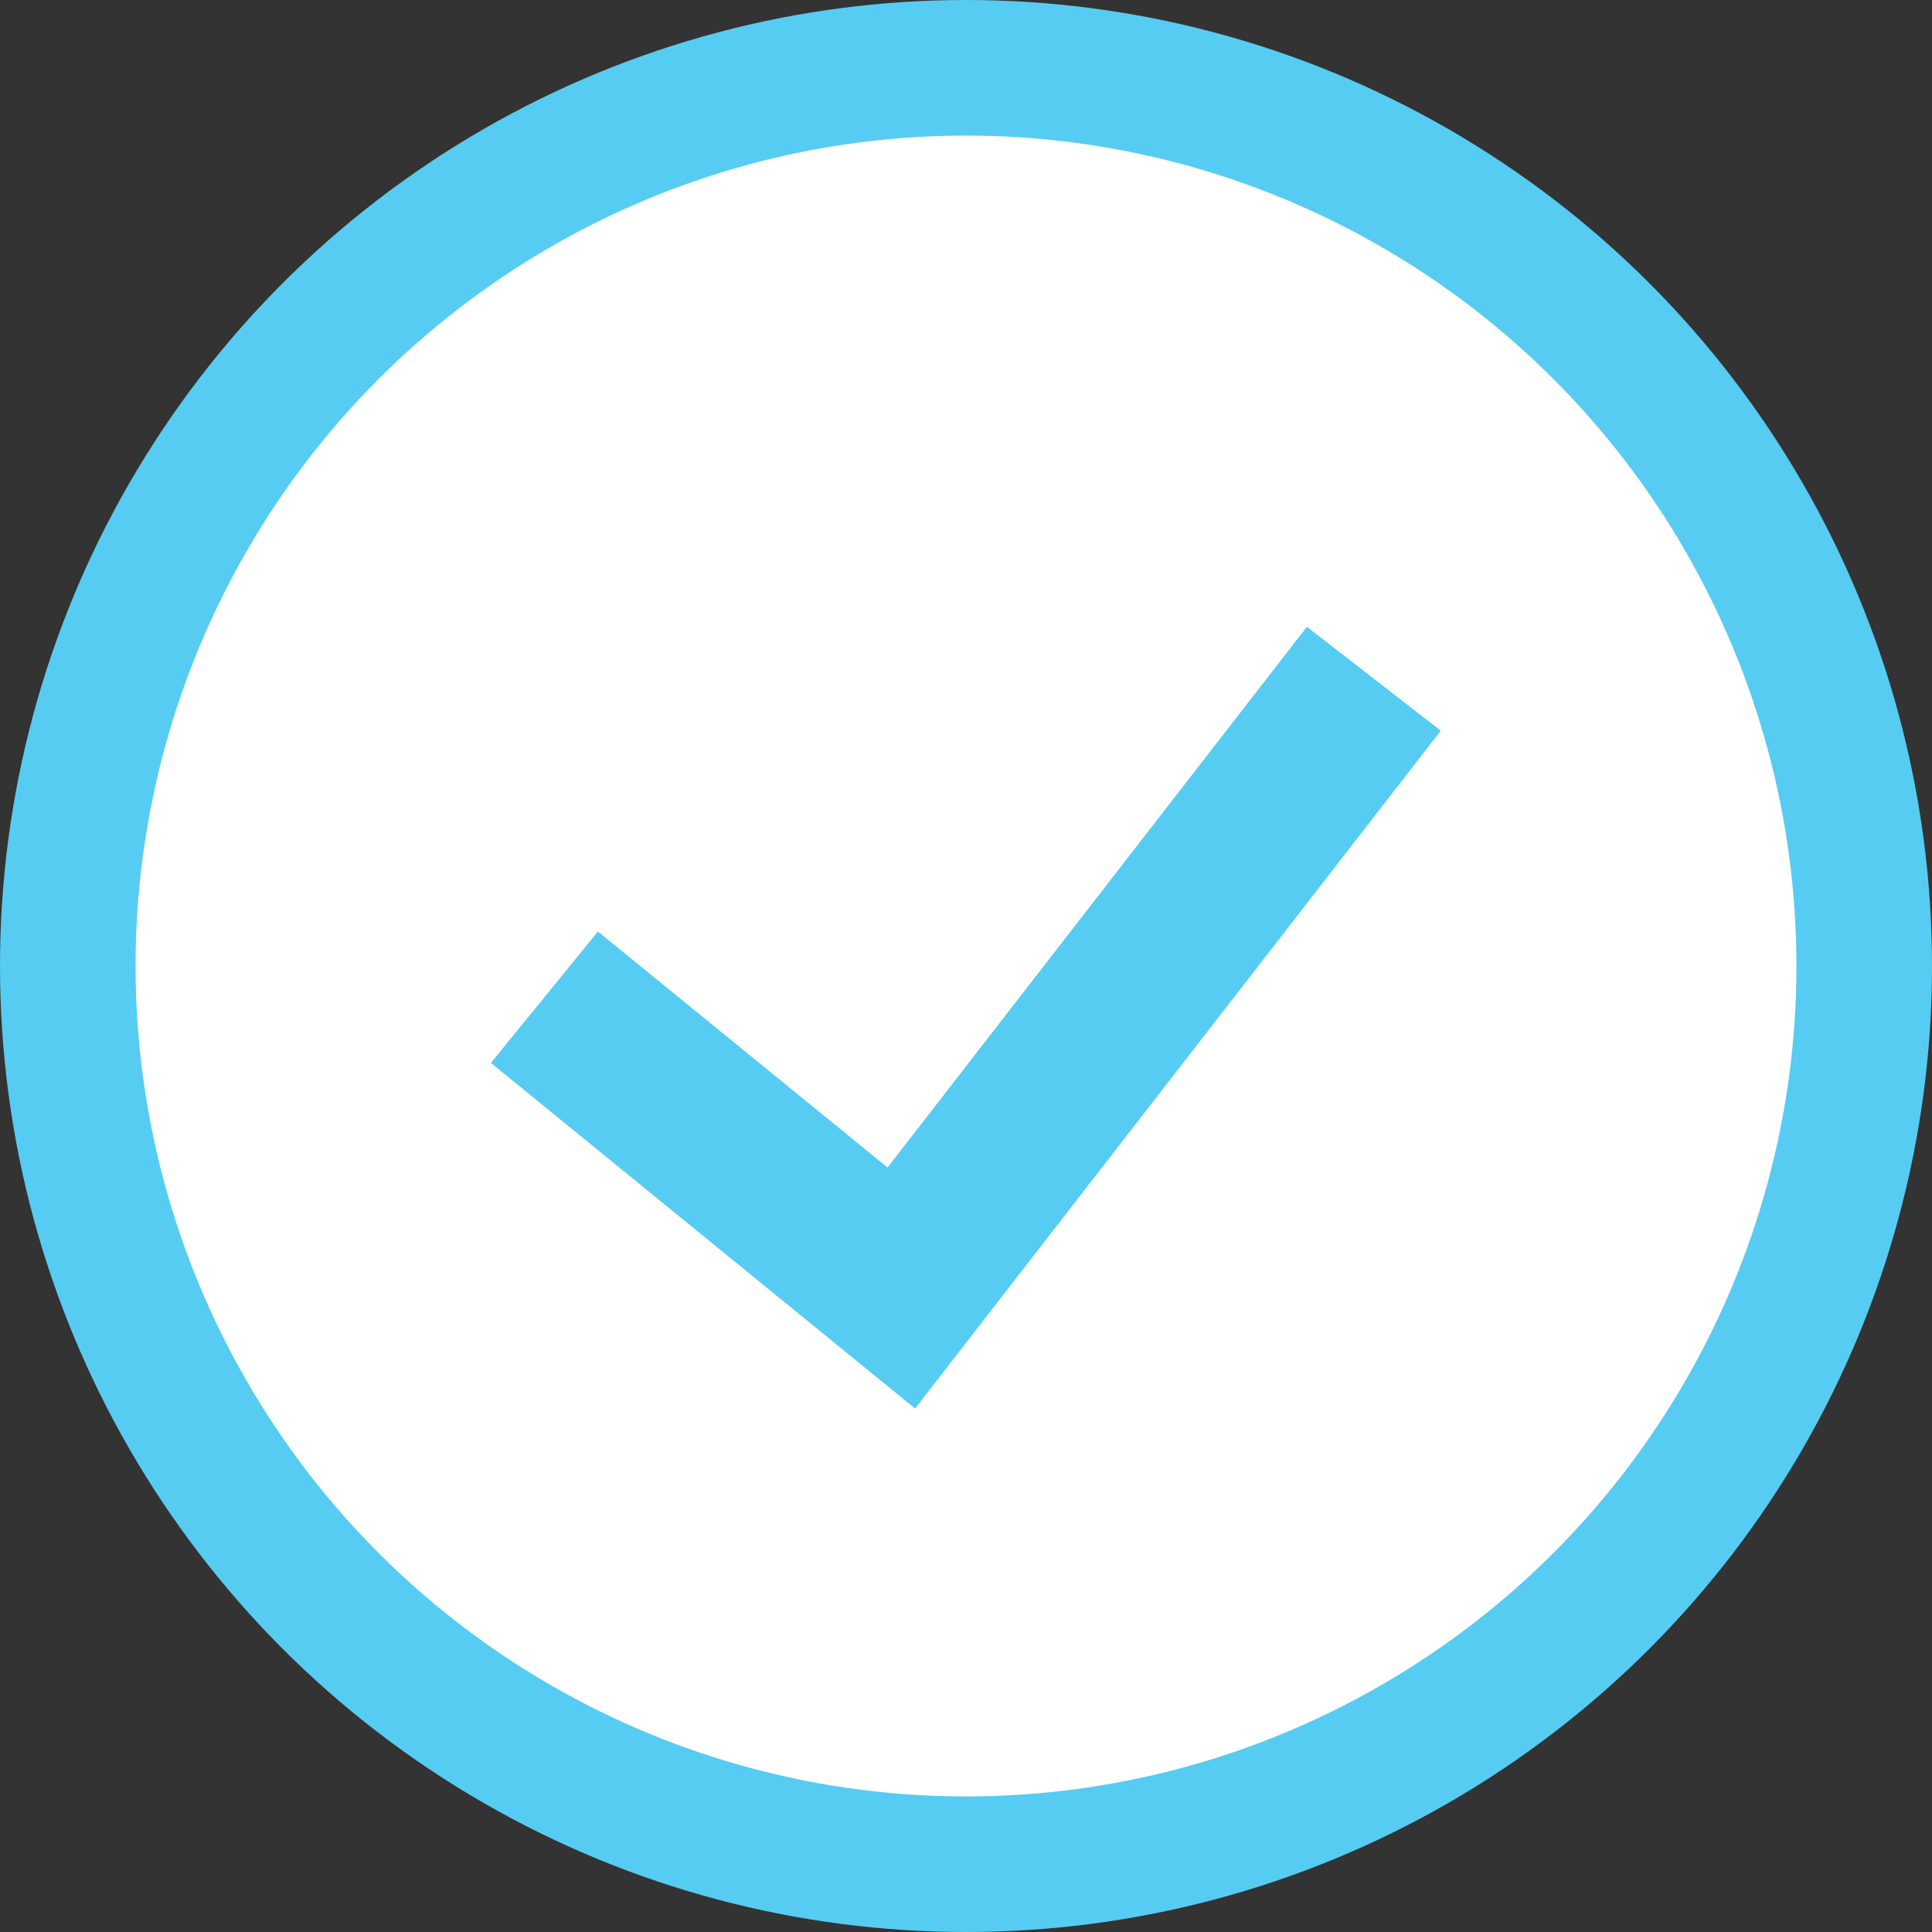
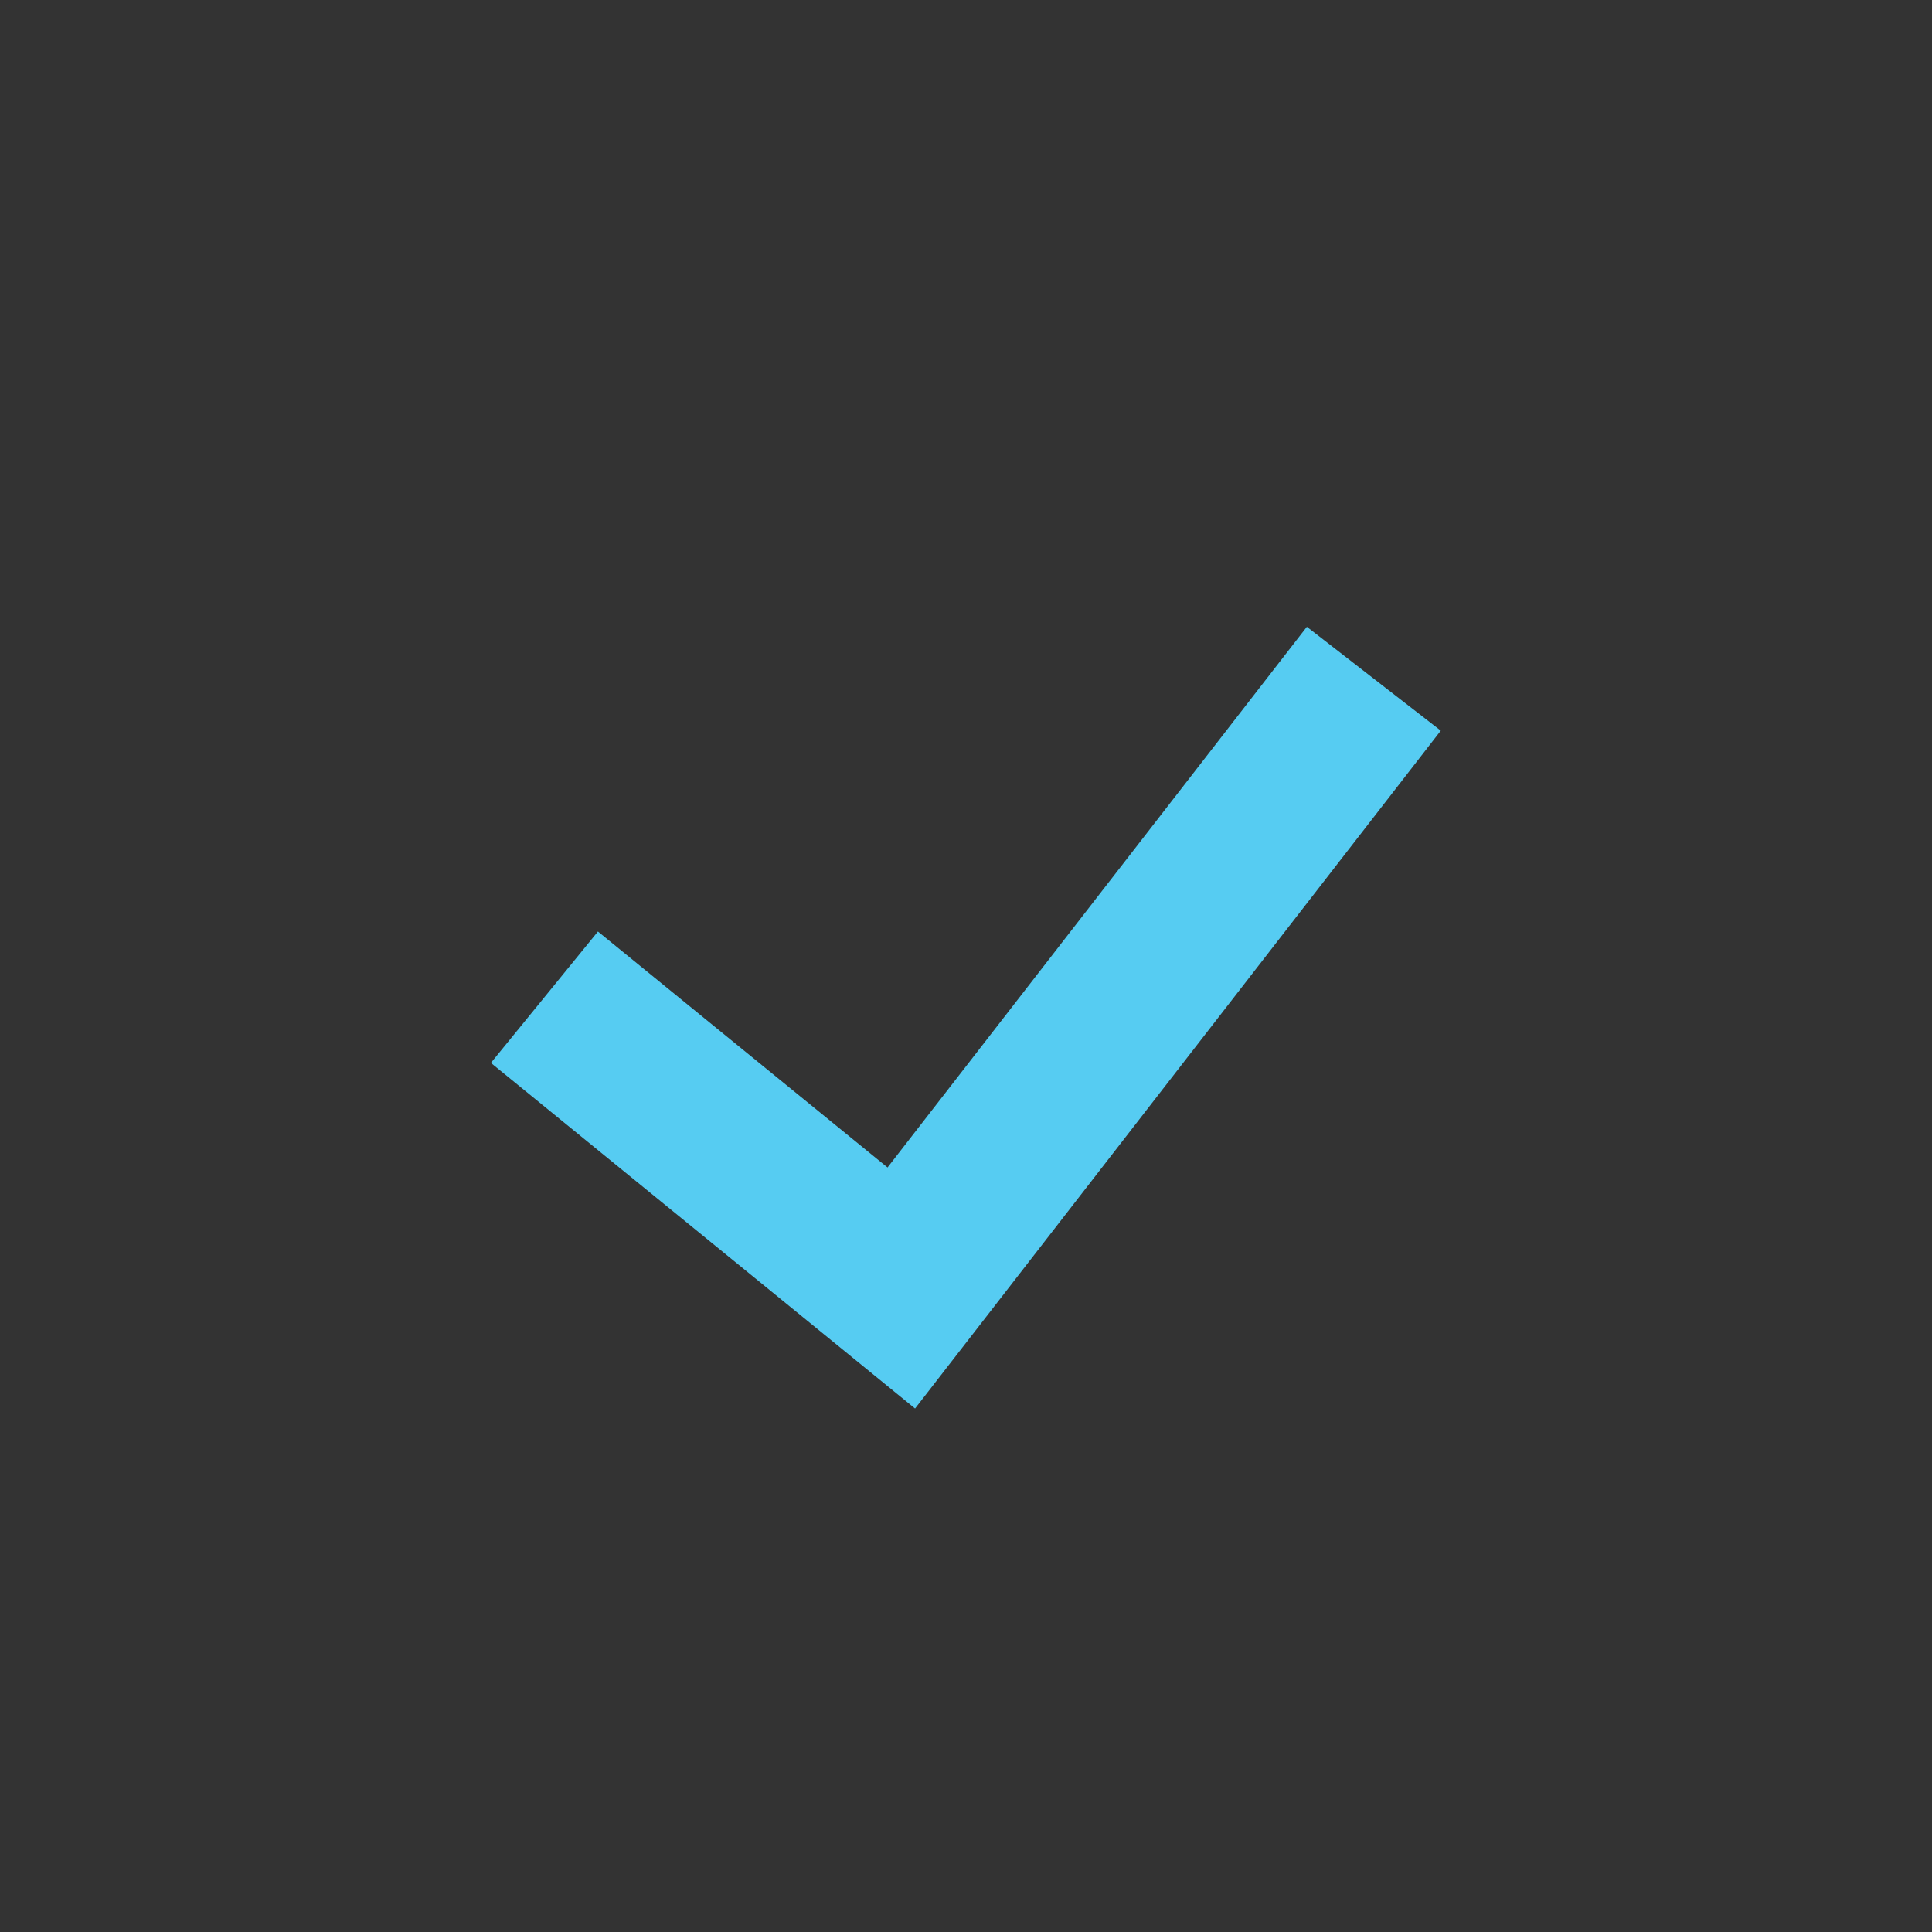
<svg xmlns="http://www.w3.org/2000/svg" width="57" height="57" viewBox="0 0 57 57" fill="none">
  <rect x="0" y="0" width="57" height="57" fill="#333333" stroke="none" />
-   <circle cx="28.5" cy="28.5" r="26.5" fill="white" stroke="#56CCF2" stroke-width="4" />
  <path d="M18 31L26.591 38L39 22" stroke="#56CCF2" stroke-width="5" stroke-linecap="square" />
</svg>